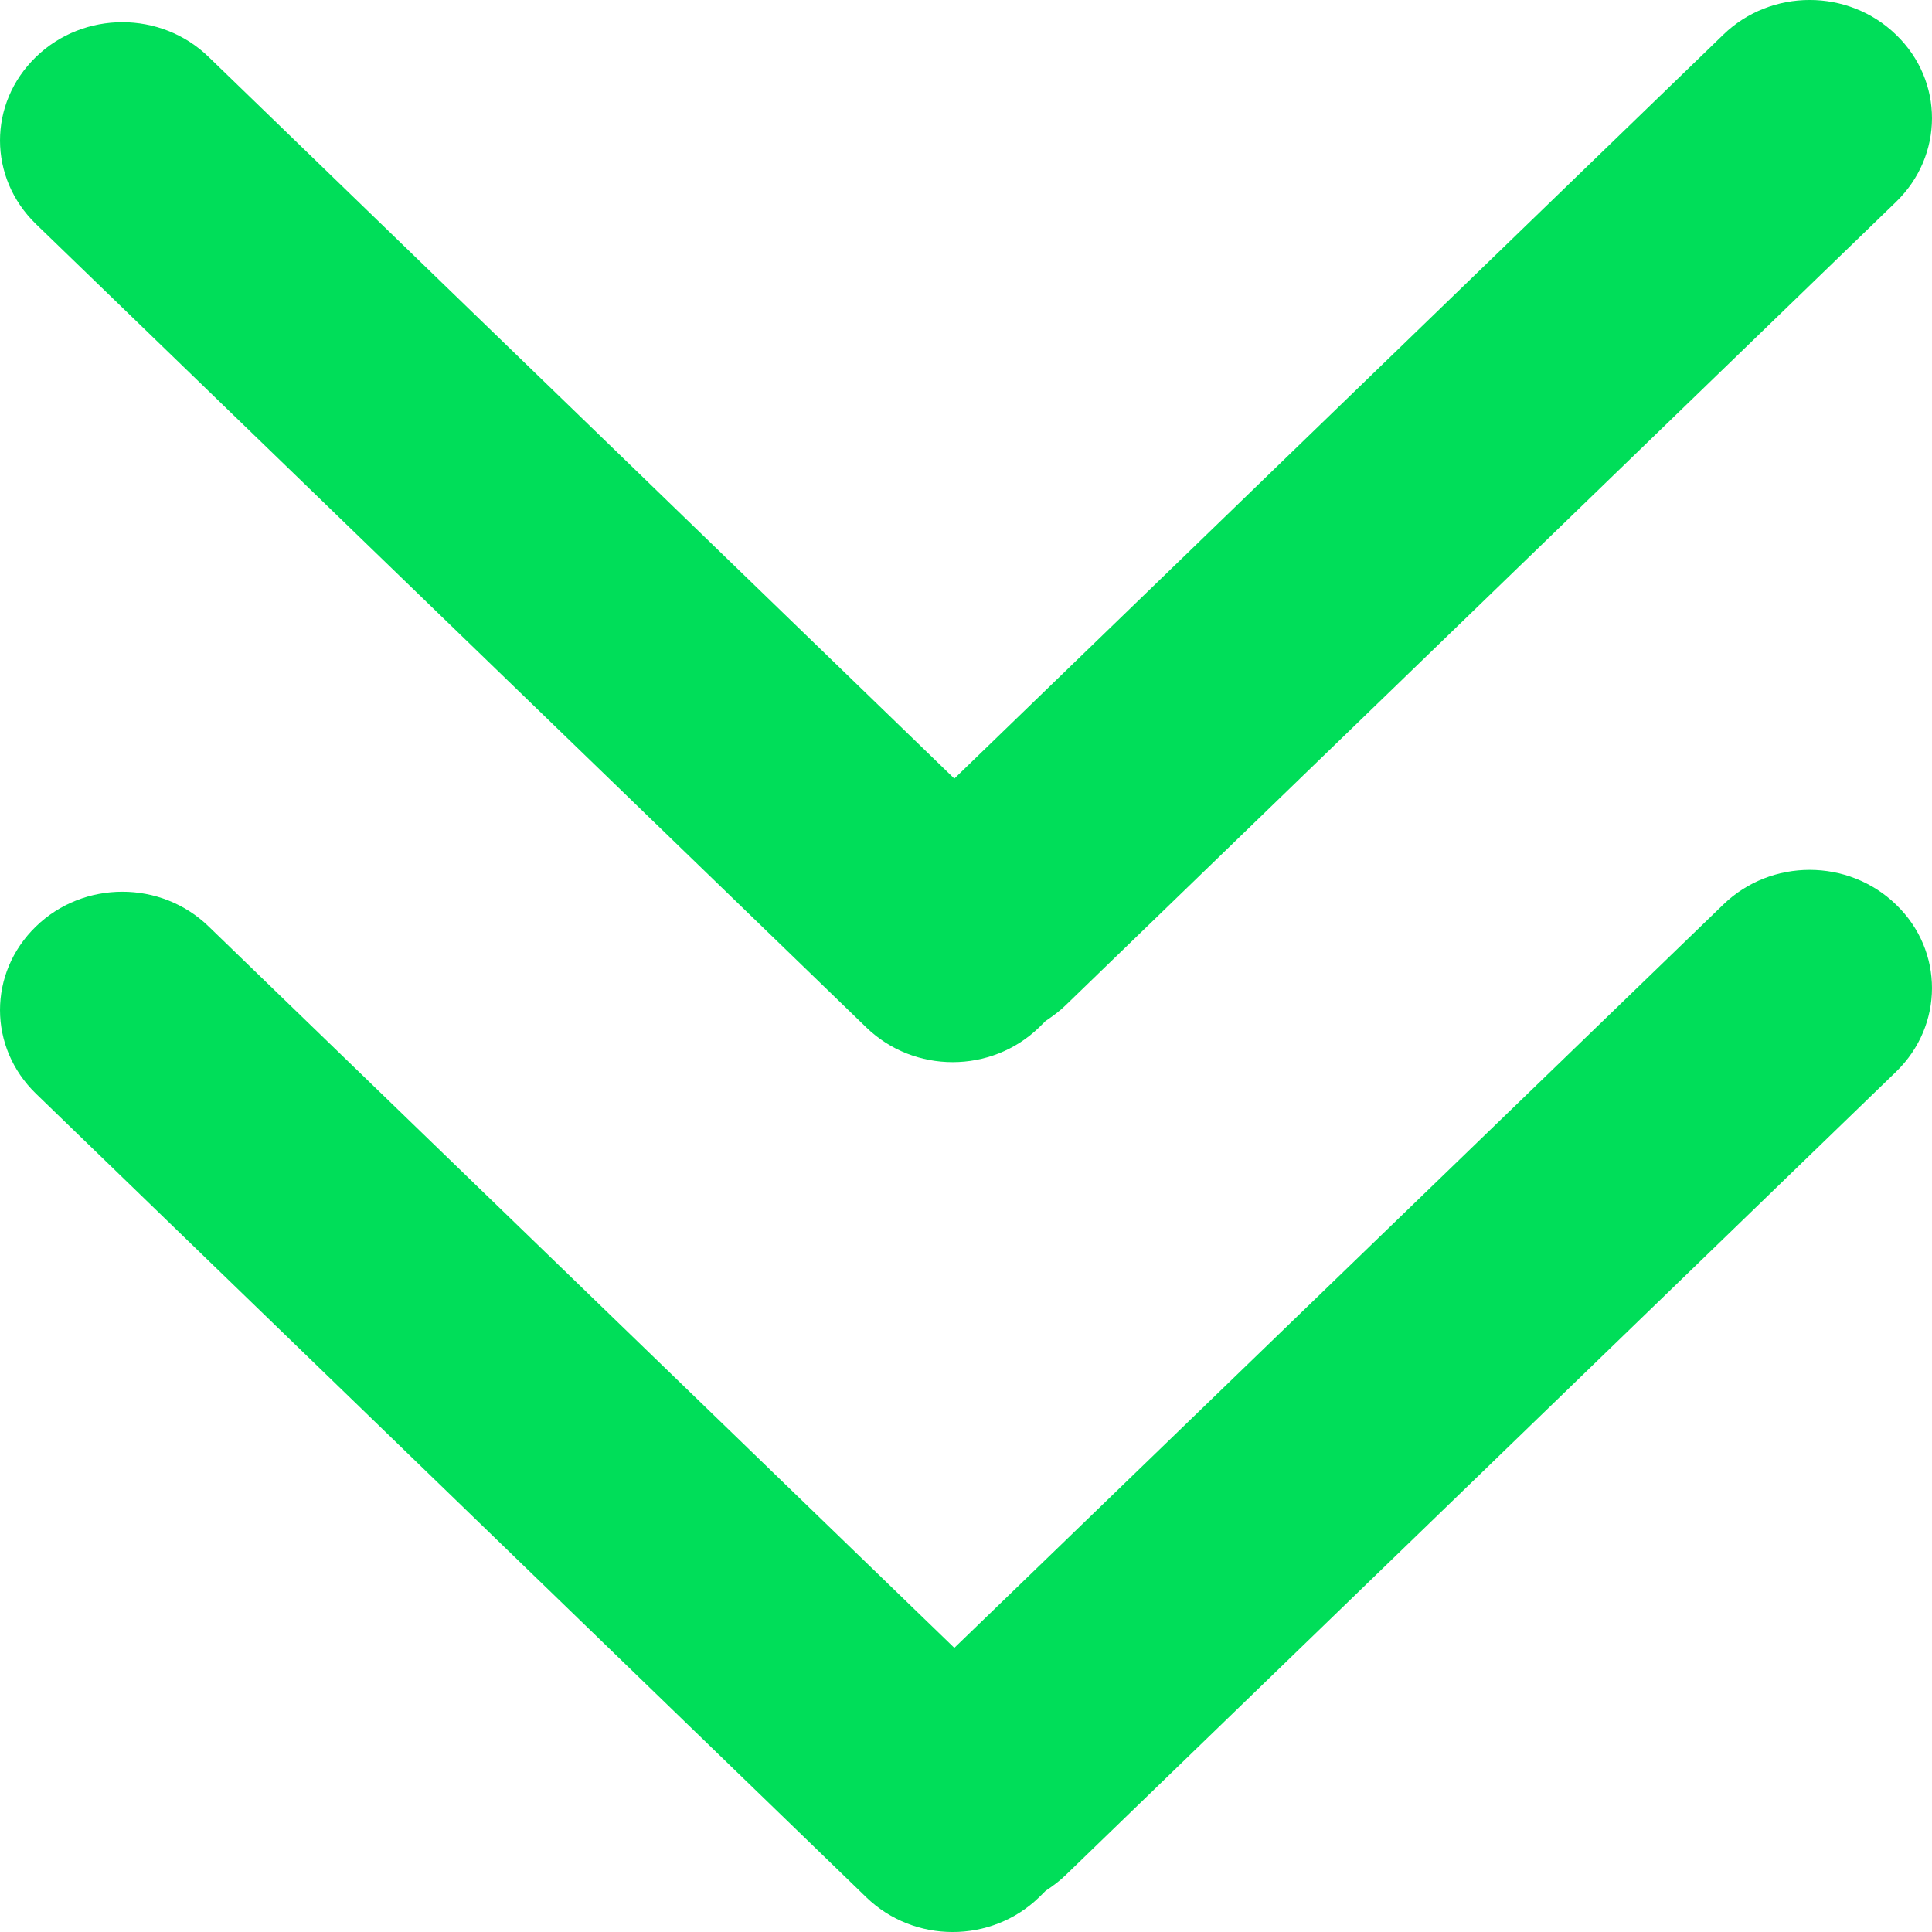
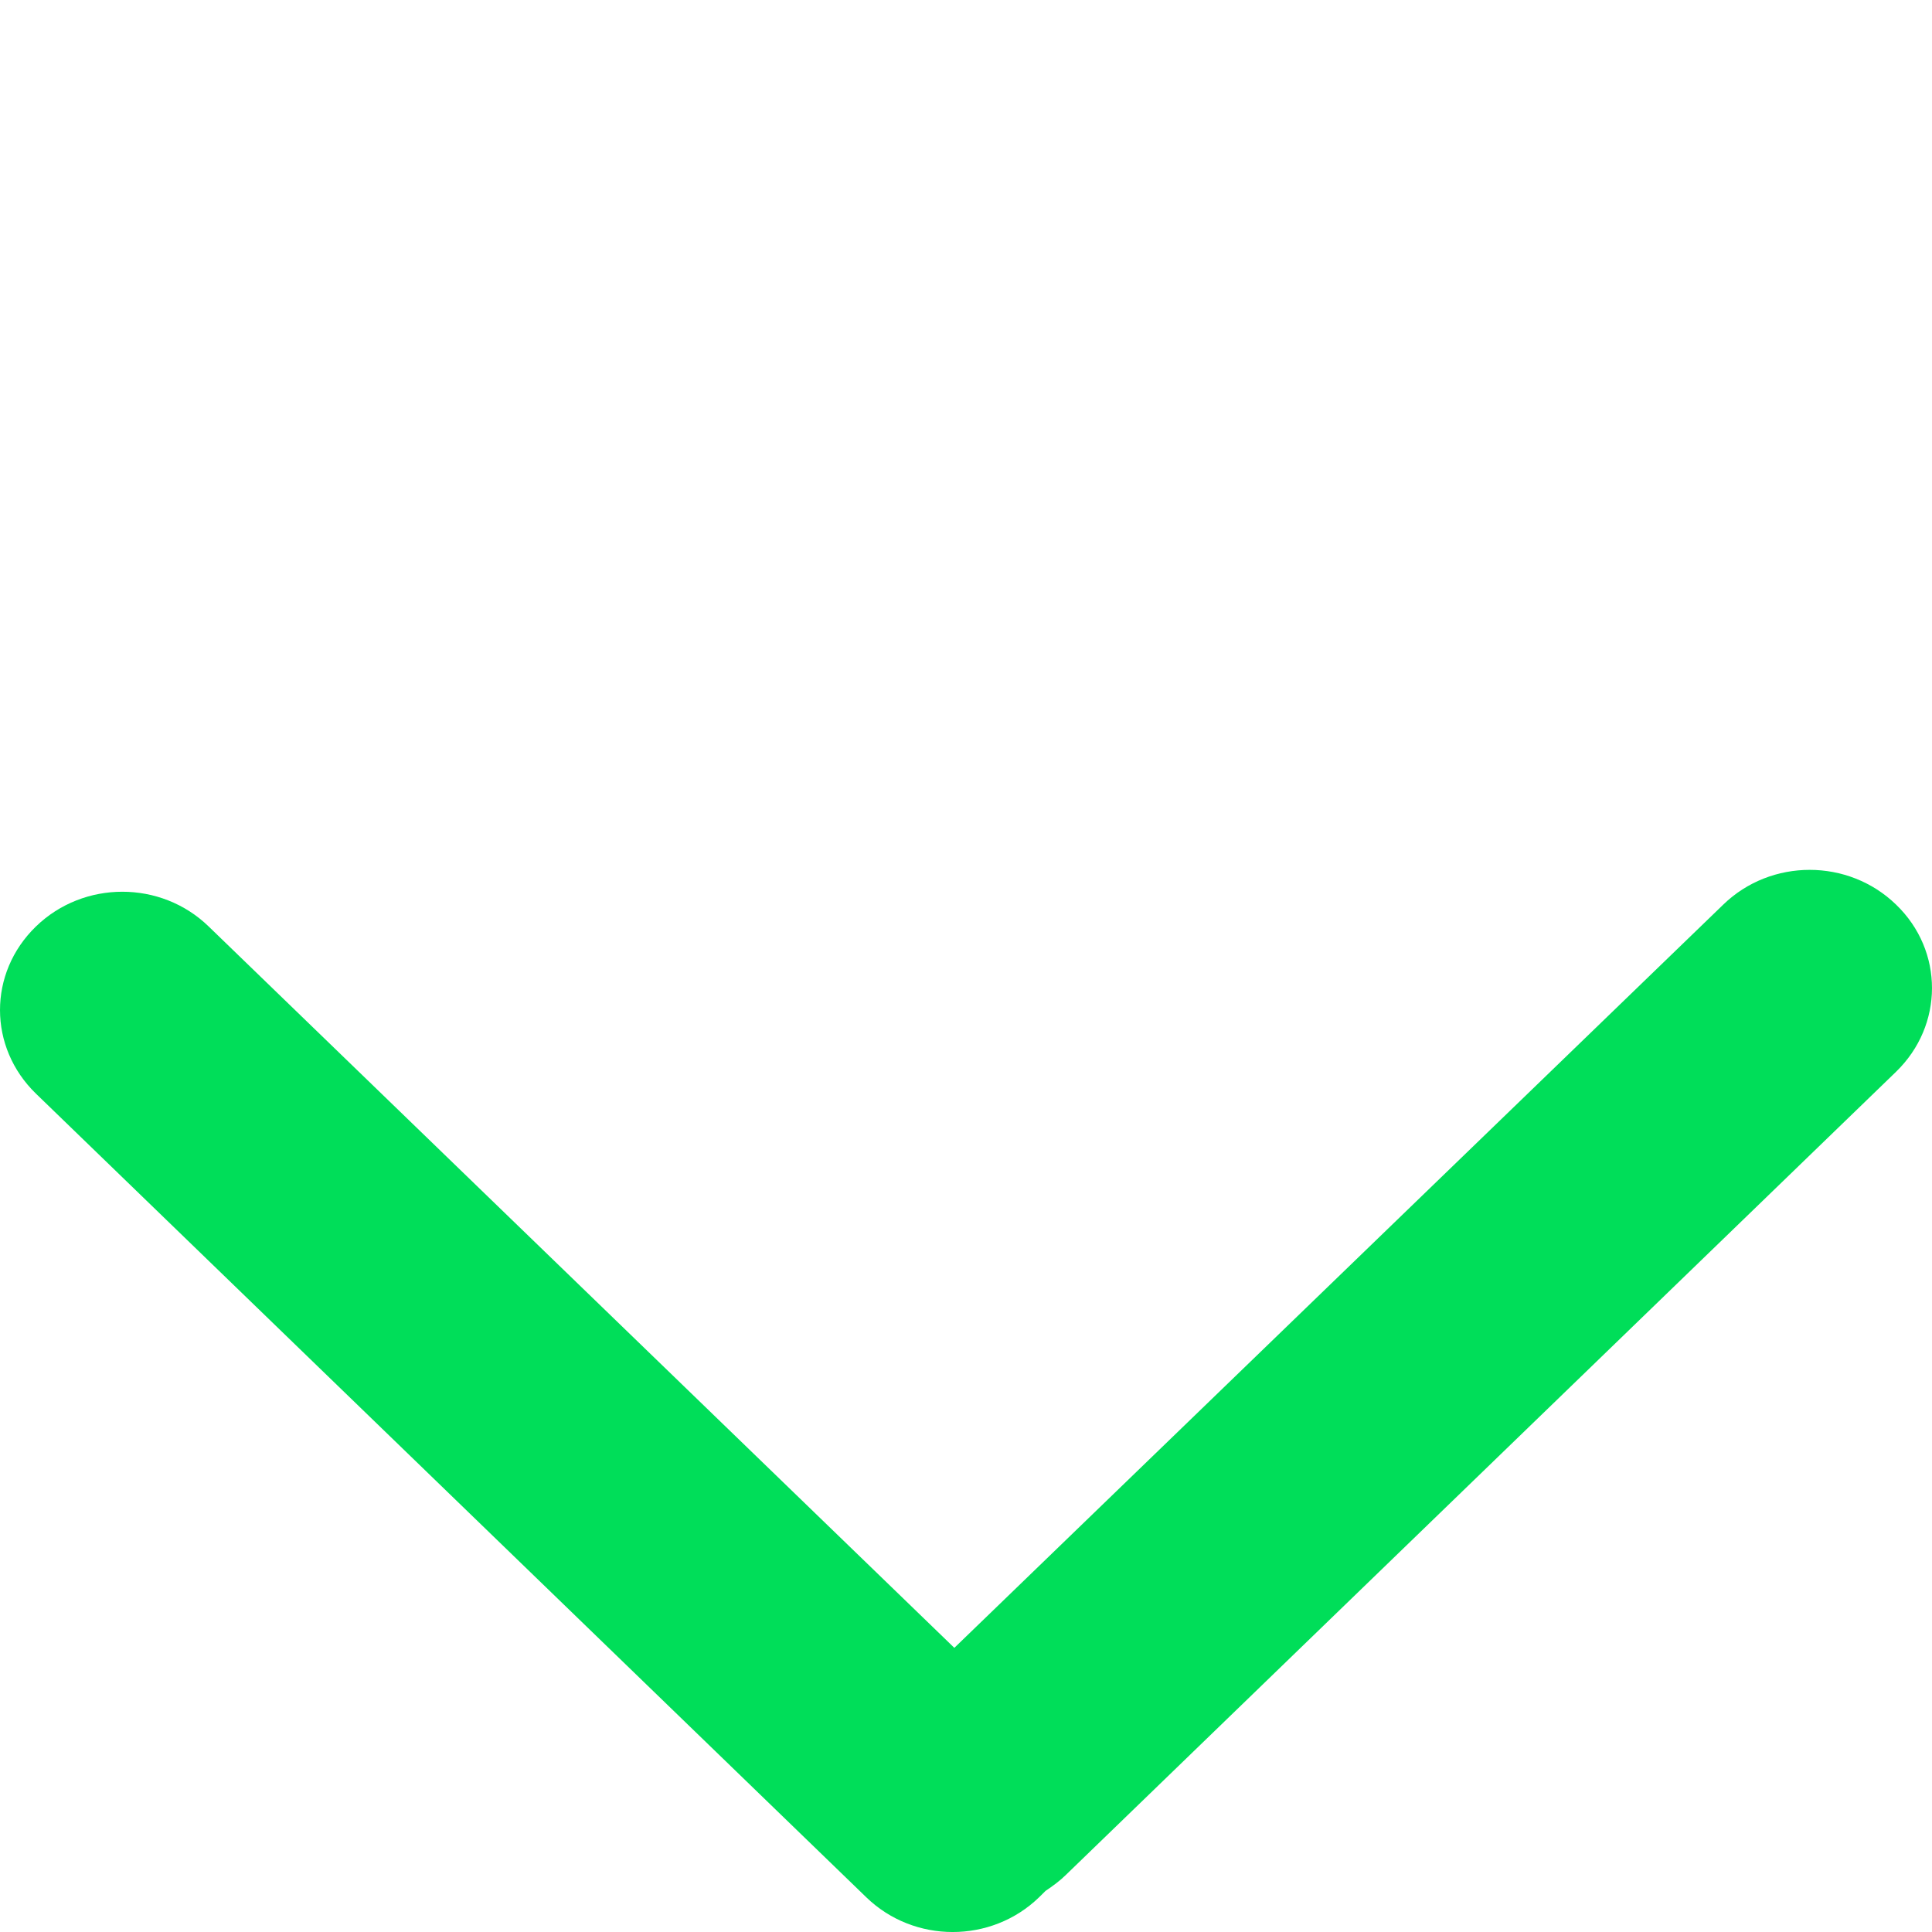
<svg xmlns="http://www.w3.org/2000/svg" width="28px" height="28px" viewBox="0 0 28 28" version="1.1">
  <title>zhankai</title>
  <g id="website" stroke="none" stroke-width="1" fill="none" fill-rule="evenodd">
    <g id="about" transform="translate(-269, -1268)" fill="#00DE59" fill-rule="nonzero">
      <g id="group" transform="translate(269, 1262)">
        <g id="zhankai" transform="translate(0, 6)">
-           <path d="M13.831,11.284 L3.024,0.825 C2.333,0.154 1.213,0.154 0.521,0.825 C-0.176,1.5 -0.171,2.576 0.521,3.247 L12.555,14.89 C13.247,15.561 14.367,15.561 15.059,14.89 L15.153,14.797 C15.257,14.727 15.36,14.652 15.445,14.568 L27.479,2.926 C28.171,2.255 28.176,1.174 27.479,0.503 C26.787,-0.168 25.667,-0.168 24.975,0.503 L13.831,11.284 Z" id="path" />
          <path d="M13.831,23.882 L3.024,13.427 C2.333,12.756 1.213,12.756 0.521,13.427 C-0.176,14.103 -0.171,15.179 0.521,15.85 L12.555,27.497 C13.247,28.168 14.367,28.168 15.059,27.497 L15.153,27.404 C15.257,27.334 15.36,27.259 15.445,27.175 L27.479,15.533 C28.171,14.862 28.176,13.781 27.479,13.11 C26.787,12.439 25.667,12.439 24.975,13.11 L13.831,23.882 Z" id="path" />
        </g>
      </g>
    </g>
  </g>
</svg>